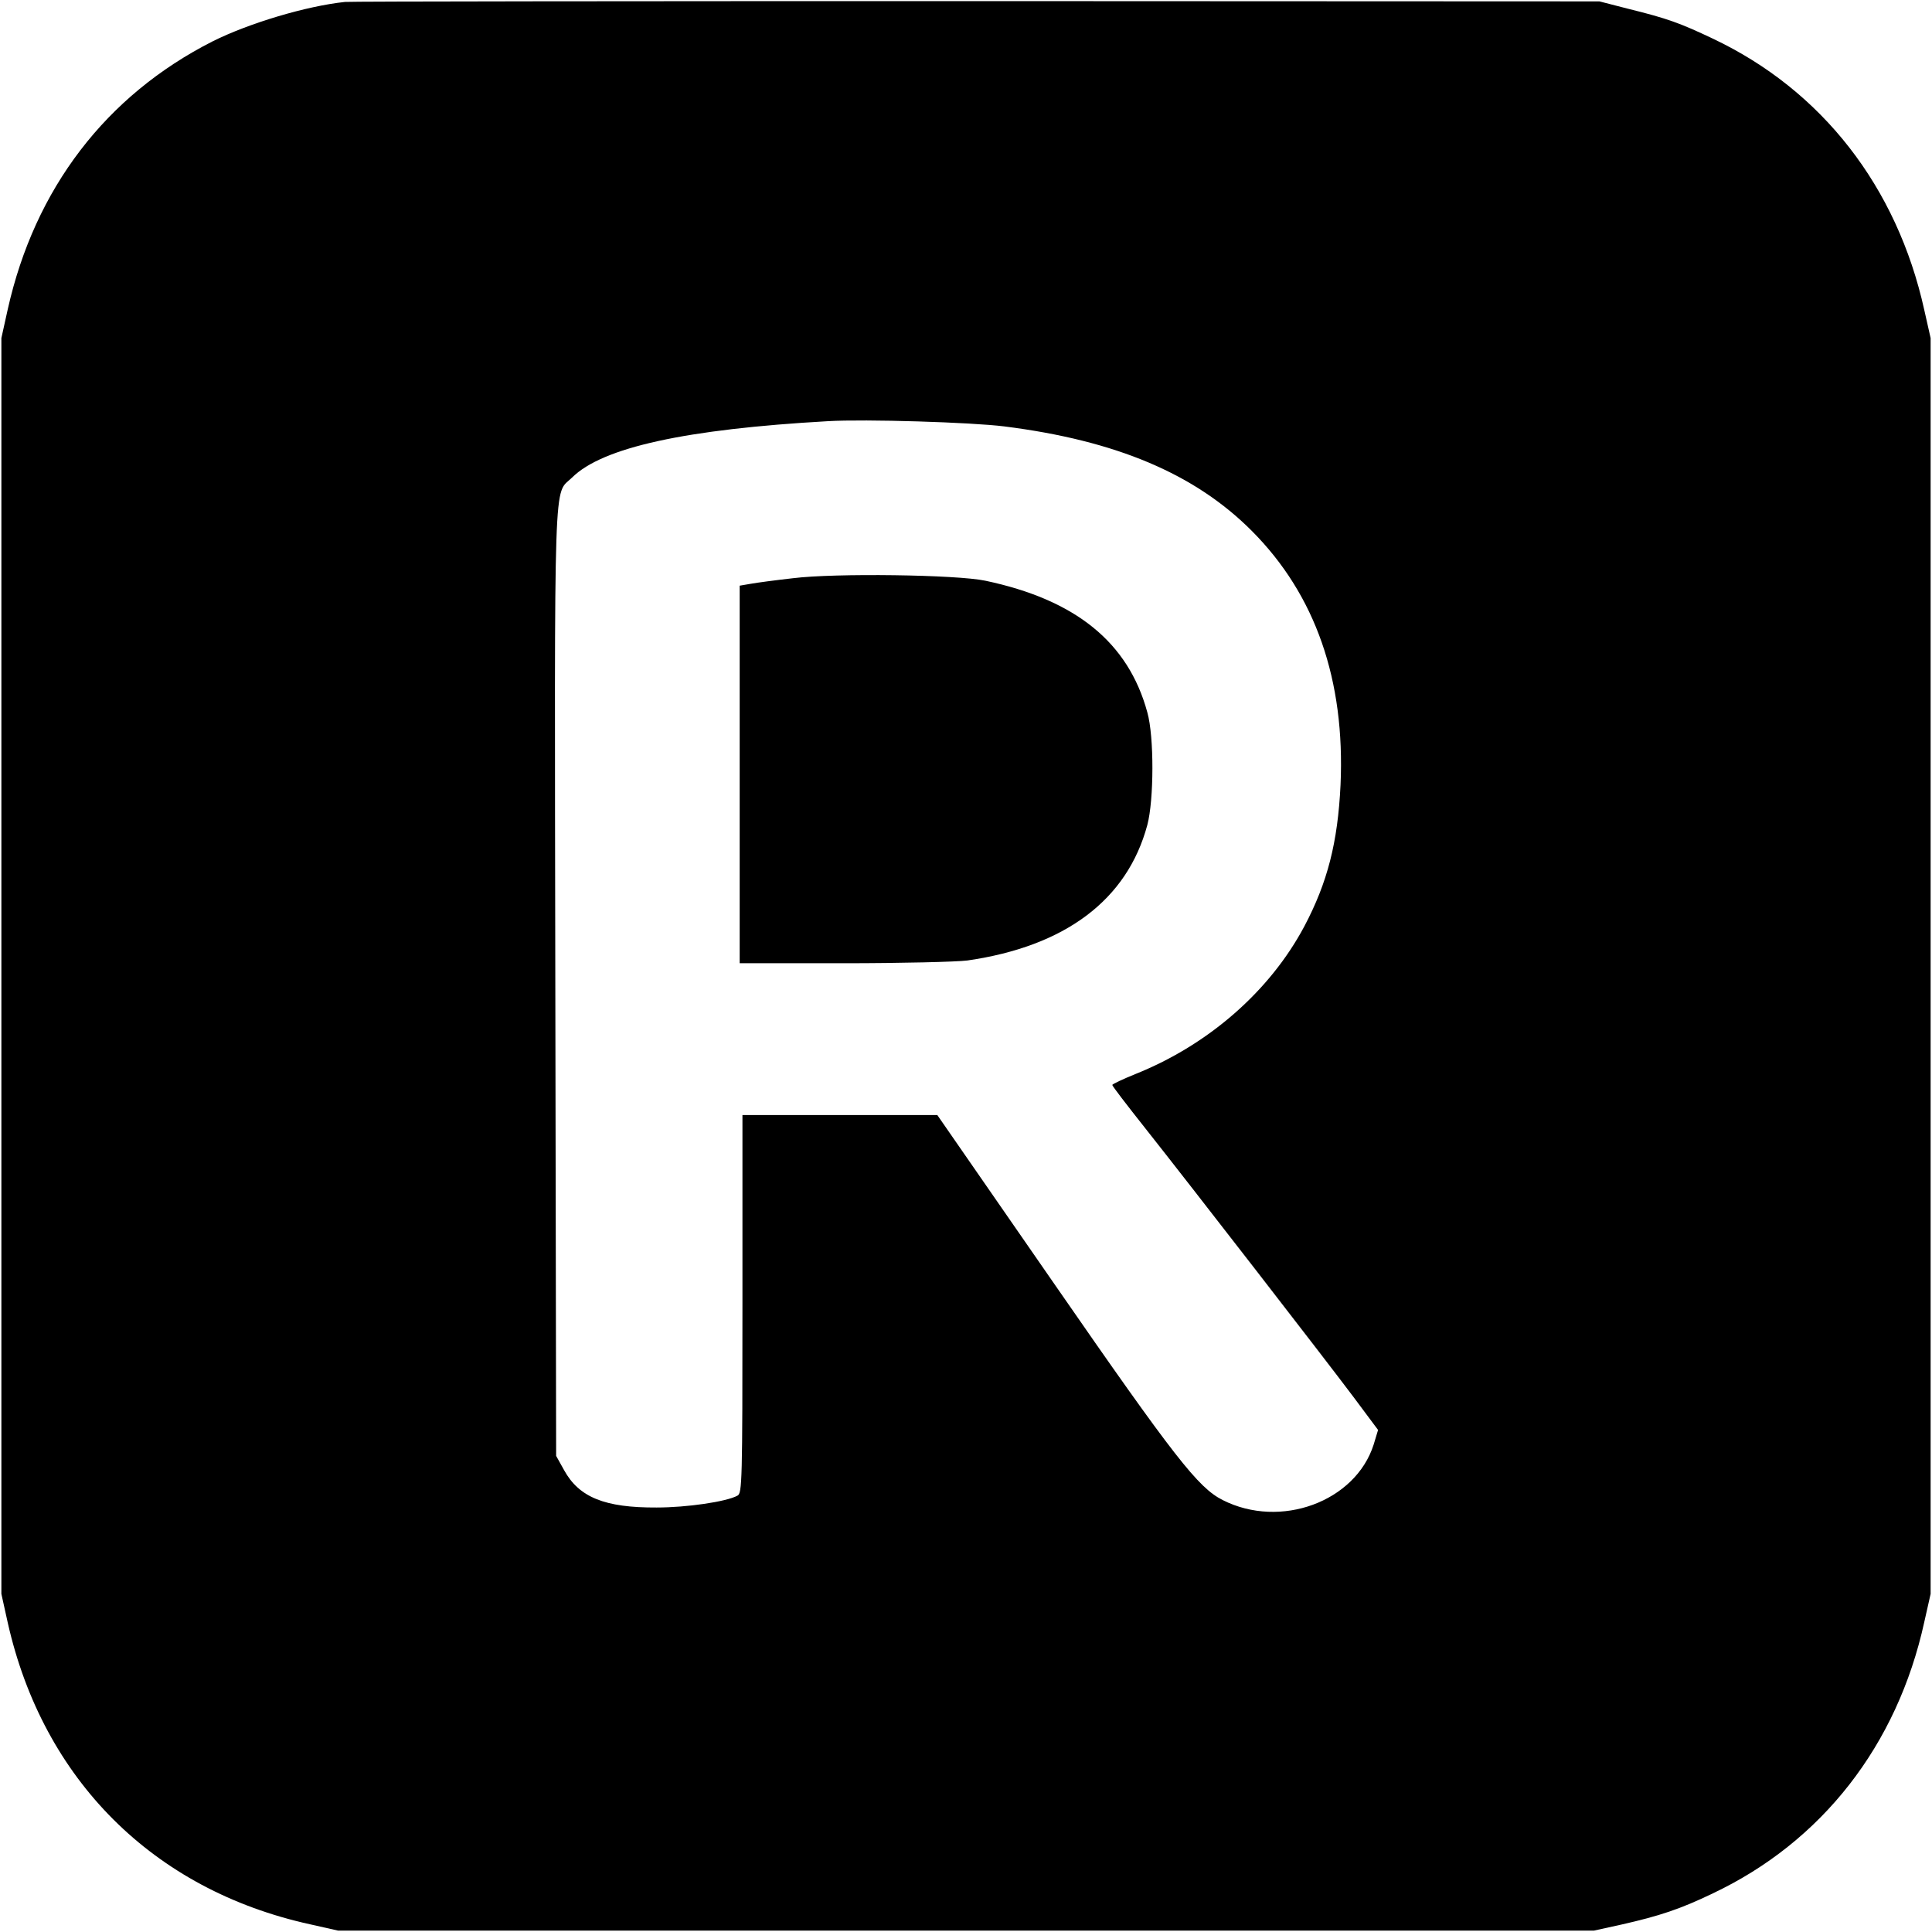
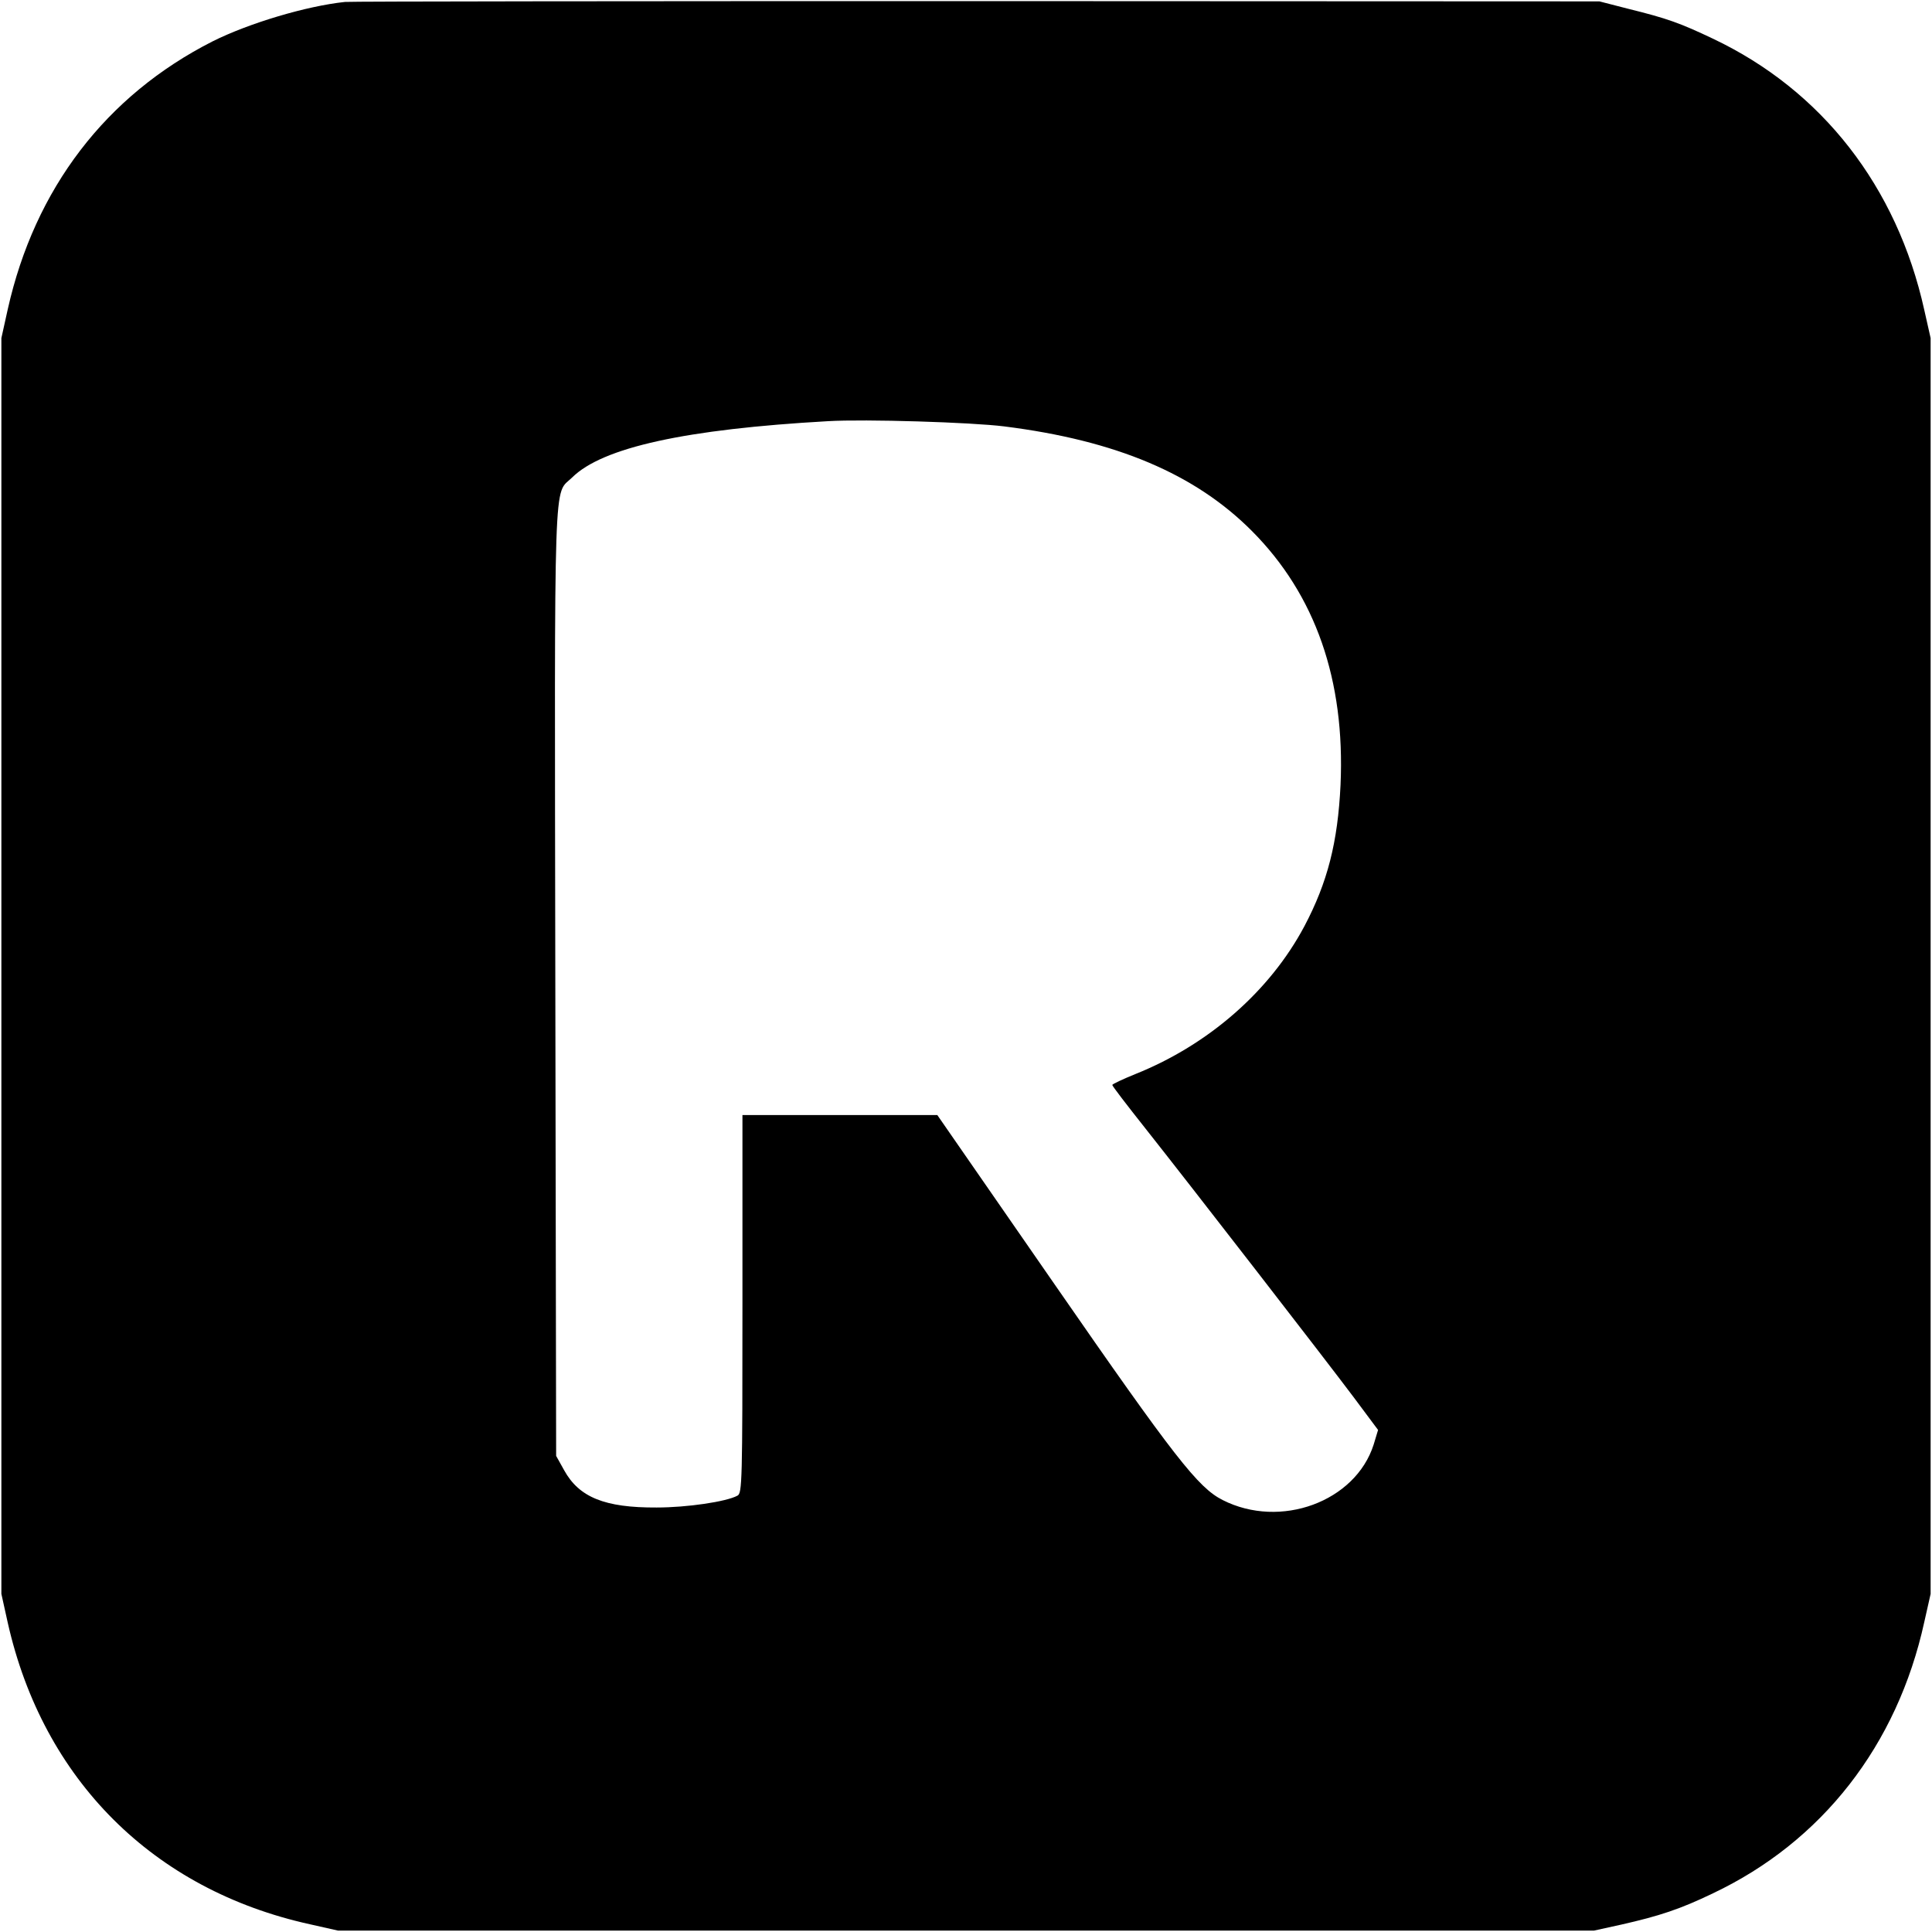
<svg xmlns="http://www.w3.org/2000/svg" version="1.0" width="700pt" height="700pt" viewBox="0 0 700 700" preserveAspectRatio="xMidYMid meet">
  <g transform="translate(0,700) scale(0.1,-0.1)" fill="#000000" stroke="none">
    <path d="M1250 6993 c-141 -15 -348 -77 -480 -143 -386 -196 -644 -533 -742 -971 l-23 -104 0 -2275 0 -2275 23 -104 c128 -569 527 -968 1095 -1093 l102 -23 2275 0 2275 0 100 22 c137 31 213 56 331 113 395 187 668 536 766 983 l23 102 0 2275 0 2275 -23 102 c-99 447 -371 796 -766 983 -118 56 -164 73 -306 108 l-105 27 -2255 1 c-1240 0 -2271 -1 -2290 -3z m2389 -1538 c405 -51 691 -172 897 -379 230 -231 338 -540 321 -920 -10 -208 -47 -353 -131 -512 -125 -235 -347 -429 -611 -535 -47 -19 -85 -37 -85 -40 0 -4 53 -73 118 -155 167 -211 652 -837 757 -977 l88 -118 -16 -53 c-66 -207 -338 -307 -547 -201 -89 45 -173 152 -610 783 l-424 612 -353 0 -353 0 0 -685 c0 -644 -1 -685 -18 -694 -40 -22 -183 -43 -293 -43 -188 -1 -281 37 -335 135 l-29 52 -3 1715 c-3 1898 -7 1763 61 1830 110 109 412 175 927 204 135 8 520 -4 639 -19z" />
-     <path d="M2873 4905 c-62 -7 -130 -16 -152 -20 l-41 -7 0 -684 0 -684 378 0 c207 0 409 5 447 10 354 51 579 219 652 491 24 90 25 320 0 408 -69 254 -260 408 -587 477 -104 22 -544 28 -697 9z" />
  </g>
</svg>